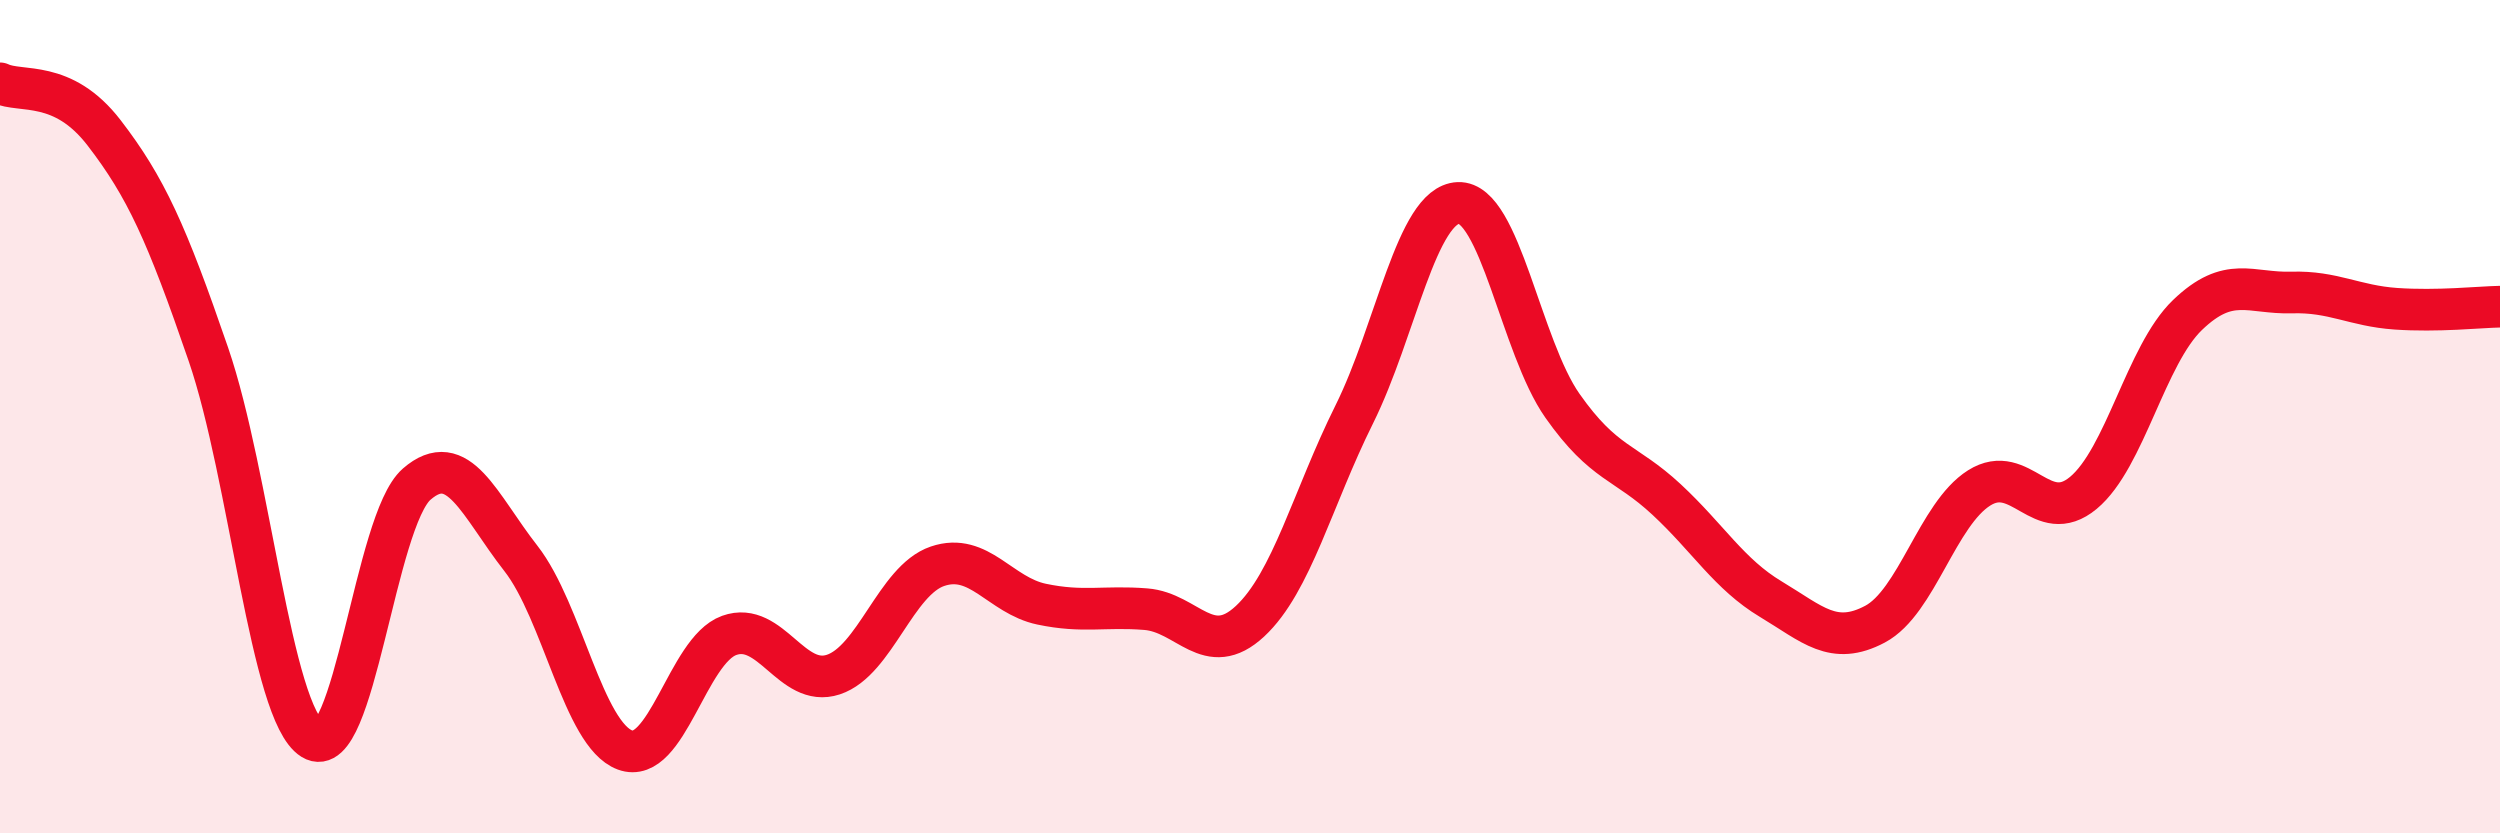
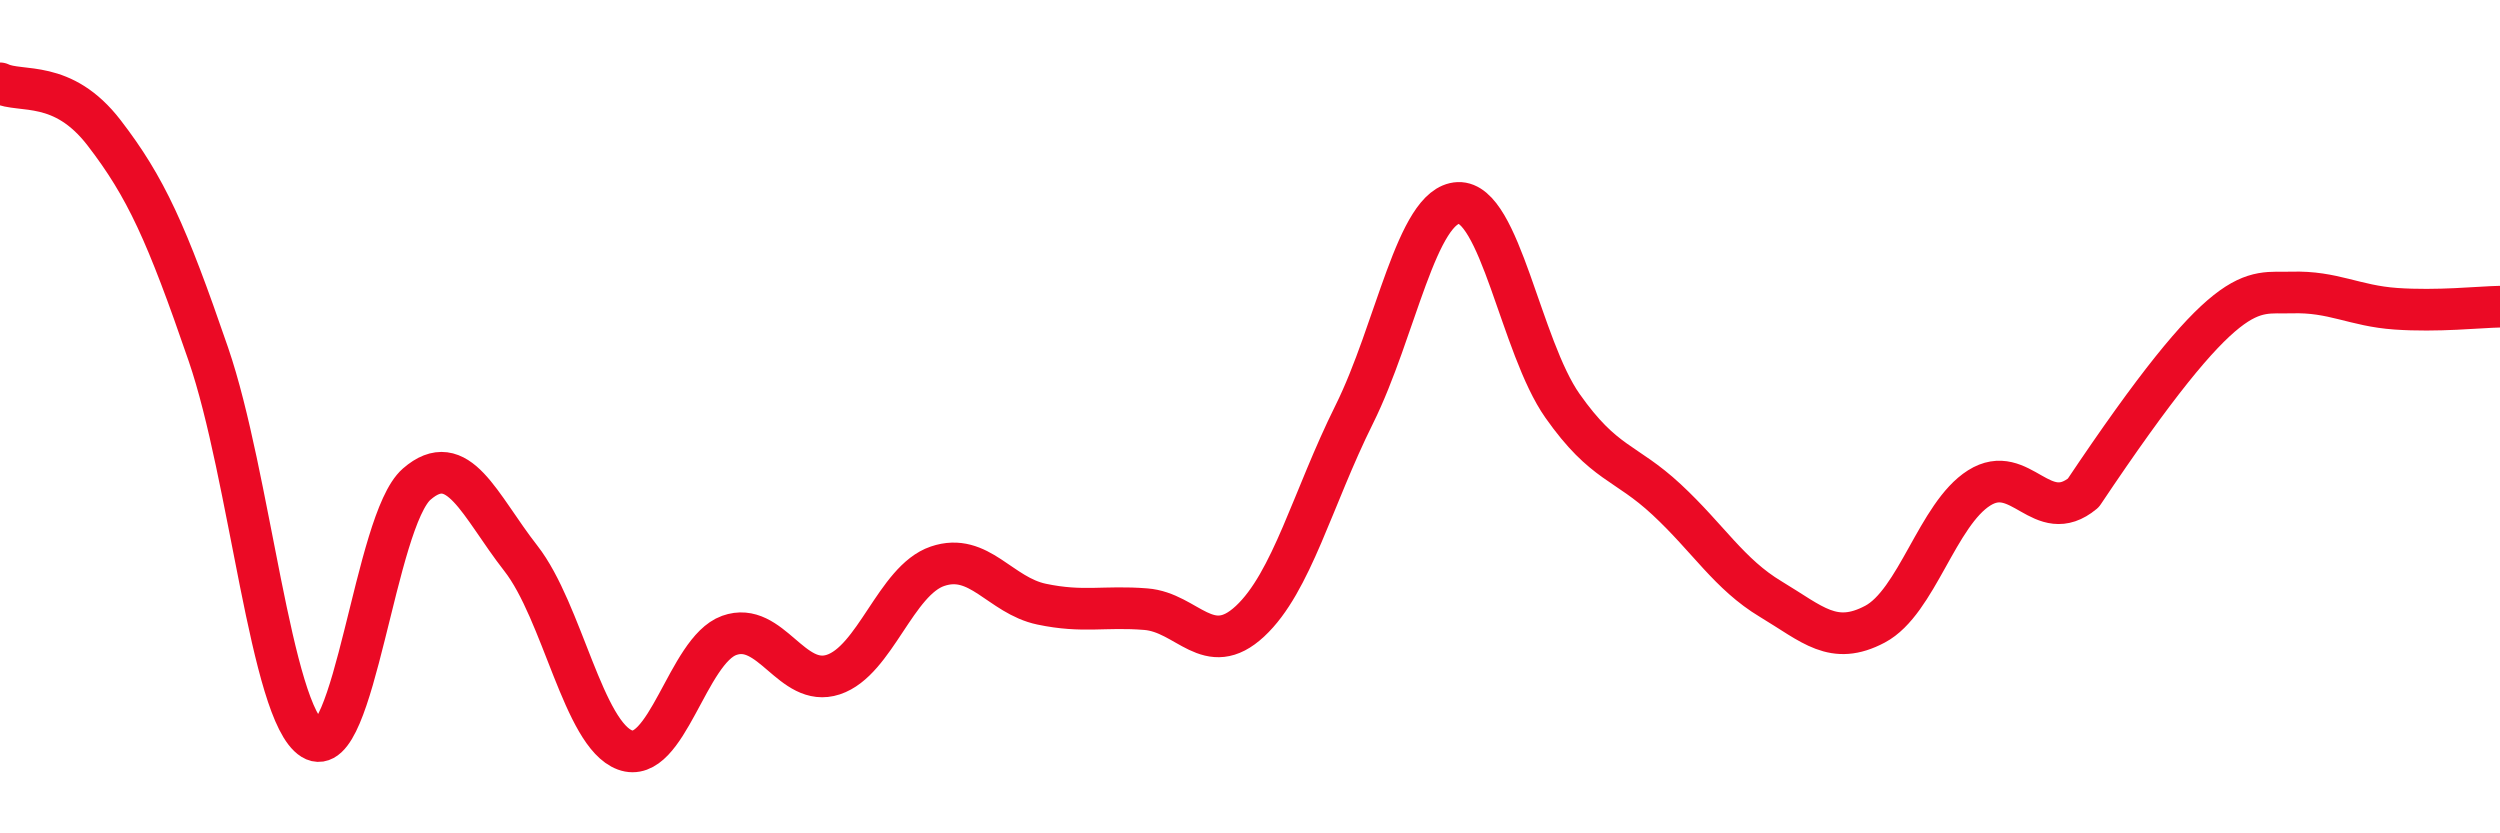
<svg xmlns="http://www.w3.org/2000/svg" width="60" height="20" viewBox="0 0 60 20">
-   <path d="M 0,2 C 0.5,2.24 1.5,1.89 2.5,3.19 C 3.5,4.49 4,5.59 5,8.5 C 6,11.41 6.5,17.12 7.5,17.74 C 8.5,18.36 9,12.49 10,11.62 C 11,10.75 11.5,12.12 12.5,13.4 C 13.5,14.68 14,17.63 15,18 C 16,18.37 16.5,15.61 17.5,15.25 C 18.5,14.89 19,16.52 20,16.19 C 21,15.86 21.5,13.93 22.5,13.59 C 23.5,13.25 24,14.29 25,14.5 C 26,14.71 26.5,14.54 27.5,14.62 C 28.5,14.7 29,15.84 30,14.91 C 31,13.98 31.5,11.96 32.5,9.95 C 33.5,7.94 34,4.91 35,4.87 C 36,4.83 36.5,8.32 37.5,9.74 C 38.5,11.16 39,11.06 40,11.99 C 41,12.92 41.5,13.78 42.5,14.38 C 43.5,14.98 44,15.51 45,14.98 C 46,14.45 46.5,12.34 47.5,11.71 C 48.5,11.08 49,12.66 50,11.83 C 51,11 51.5,8.52 52.5,7.56 C 53.5,6.6 54,7.05 55,7.02 C 56,6.99 56.5,7.34 57.5,7.41 C 58.5,7.48 59.5,7.37 60,7.36L60 20L0 20Z" fill="#EB0A25" opacity="0.1" stroke-linecap="round" stroke-linejoin="round" />
-   <path d="M 0,2 C 0.5,2.24 1.5,1.89 2.5,3.19 C 3.5,4.49 4,5.59 5,8.5 C 6,11.41 6.5,17.12 7.5,17.74 C 8.5,18.36 9,12.49 10,11.62 C 11,10.75 11.5,12.12 12.5,13.4 C 13.5,14.68 14,17.63 15,18 C 16,18.37 16.5,15.61 17.5,15.25 C 18.5,14.89 19,16.52 20,16.19 C 21,15.86 21.5,13.93 22.5,13.59 C 23.5,13.25 24,14.29 25,14.5 C 26,14.71 26.5,14.54 27.5,14.62 C 28.5,14.7 29,15.84 30,14.91 C 31,13.98 31.5,11.96 32.5,9.95 C 33.5,7.94 34,4.91 35,4.87 C 36,4.83 36.5,8.32 37.5,9.74 C 38.5,11.16 39,11.06 40,11.99 C 41,12.92 41.5,13.78 42.5,14.38 C 43.5,14.98 44,15.51 45,14.98 C 46,14.45 46.5,12.34 47.5,11.71 C 48.5,11.08 49,12.66 50,11.83 C 51,11 51.5,8.52 52.5,7.56 C 53.5,6.6 54,7.05 55,7.02 C 56,6.99 56.5,7.34 57.5,7.41 C 58.5,7.48 59.5,7.37 60,7.36" stroke="#EB0A25" stroke-width="1" fill="none" stroke-linecap="round" stroke-linejoin="round" />
+   <path d="M 0,2 C 0.5,2.24 1.5,1.89 2.5,3.19 C 3.5,4.49 4,5.59 5,8.5 C 6,11.41 6.5,17.12 7.5,17.74 C 8.5,18.36 9,12.49 10,11.62 C 11,10.75 11.5,12.12 12.5,13.4 C 13.5,14.68 14,17.63 15,18 C 16,18.37 16.5,15.61 17.5,15.25 C 18.5,14.89 19,16.52 20,16.19 C 21,15.86 21.5,13.93 22.5,13.59 C 23.5,13.25 24,14.29 25,14.5 C 26,14.71 26.5,14.54 27.5,14.62 C 28.5,14.7 29,15.84 30,14.91 C 31,13.98 31.5,11.96 32.5,9.95 C 33.5,7.94 34,4.91 35,4.87 C 36,4.83 36.5,8.32 37.5,9.74 C 38.5,11.16 39,11.06 40,11.99 C 41,12.92 41.5,13.78 42.5,14.38 C 43.5,14.98 44,15.51 45,14.98 C 46,14.45 46.5,12.34 47.5,11.71 C 48.5,11.08 49,12.66 50,11.83 C 53.5,6.6 54,7.05 55,7.02 C 56,6.99 56.5,7.34 57.5,7.41 C 58.5,7.48 59.5,7.37 60,7.36" stroke="#EB0A25" stroke-width="1" fill="none" stroke-linecap="round" stroke-linejoin="round" />
</svg>